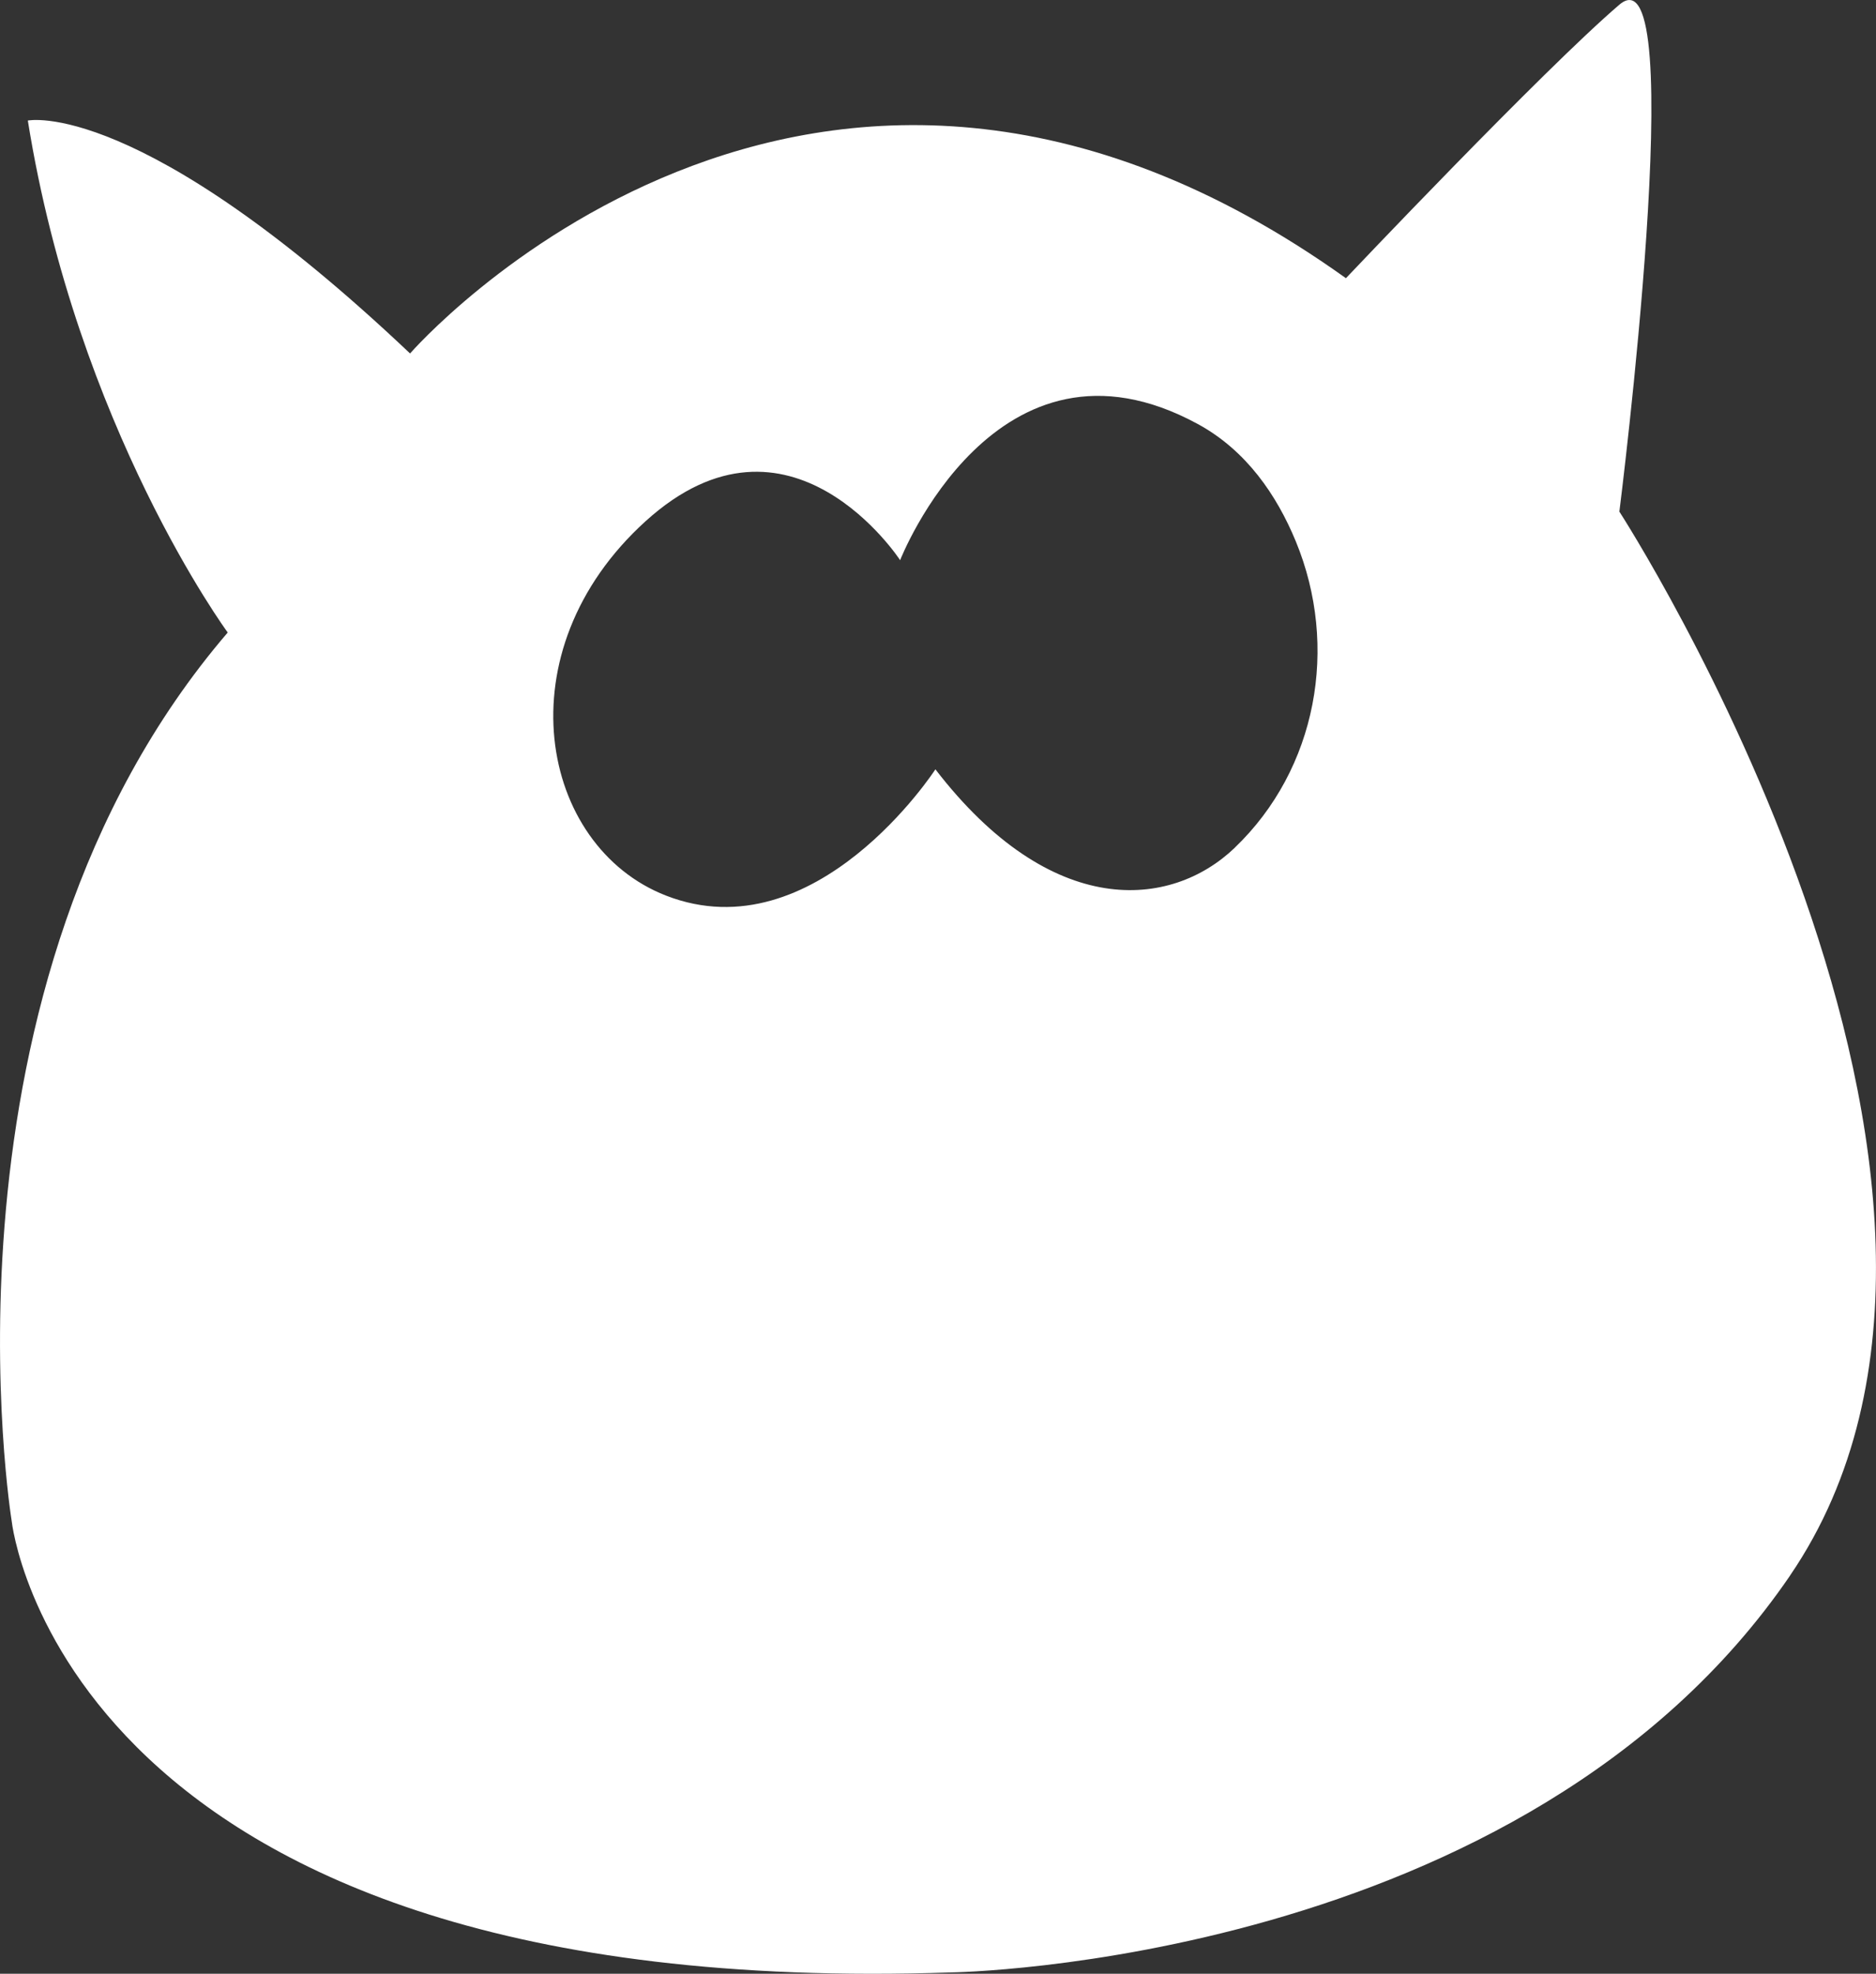
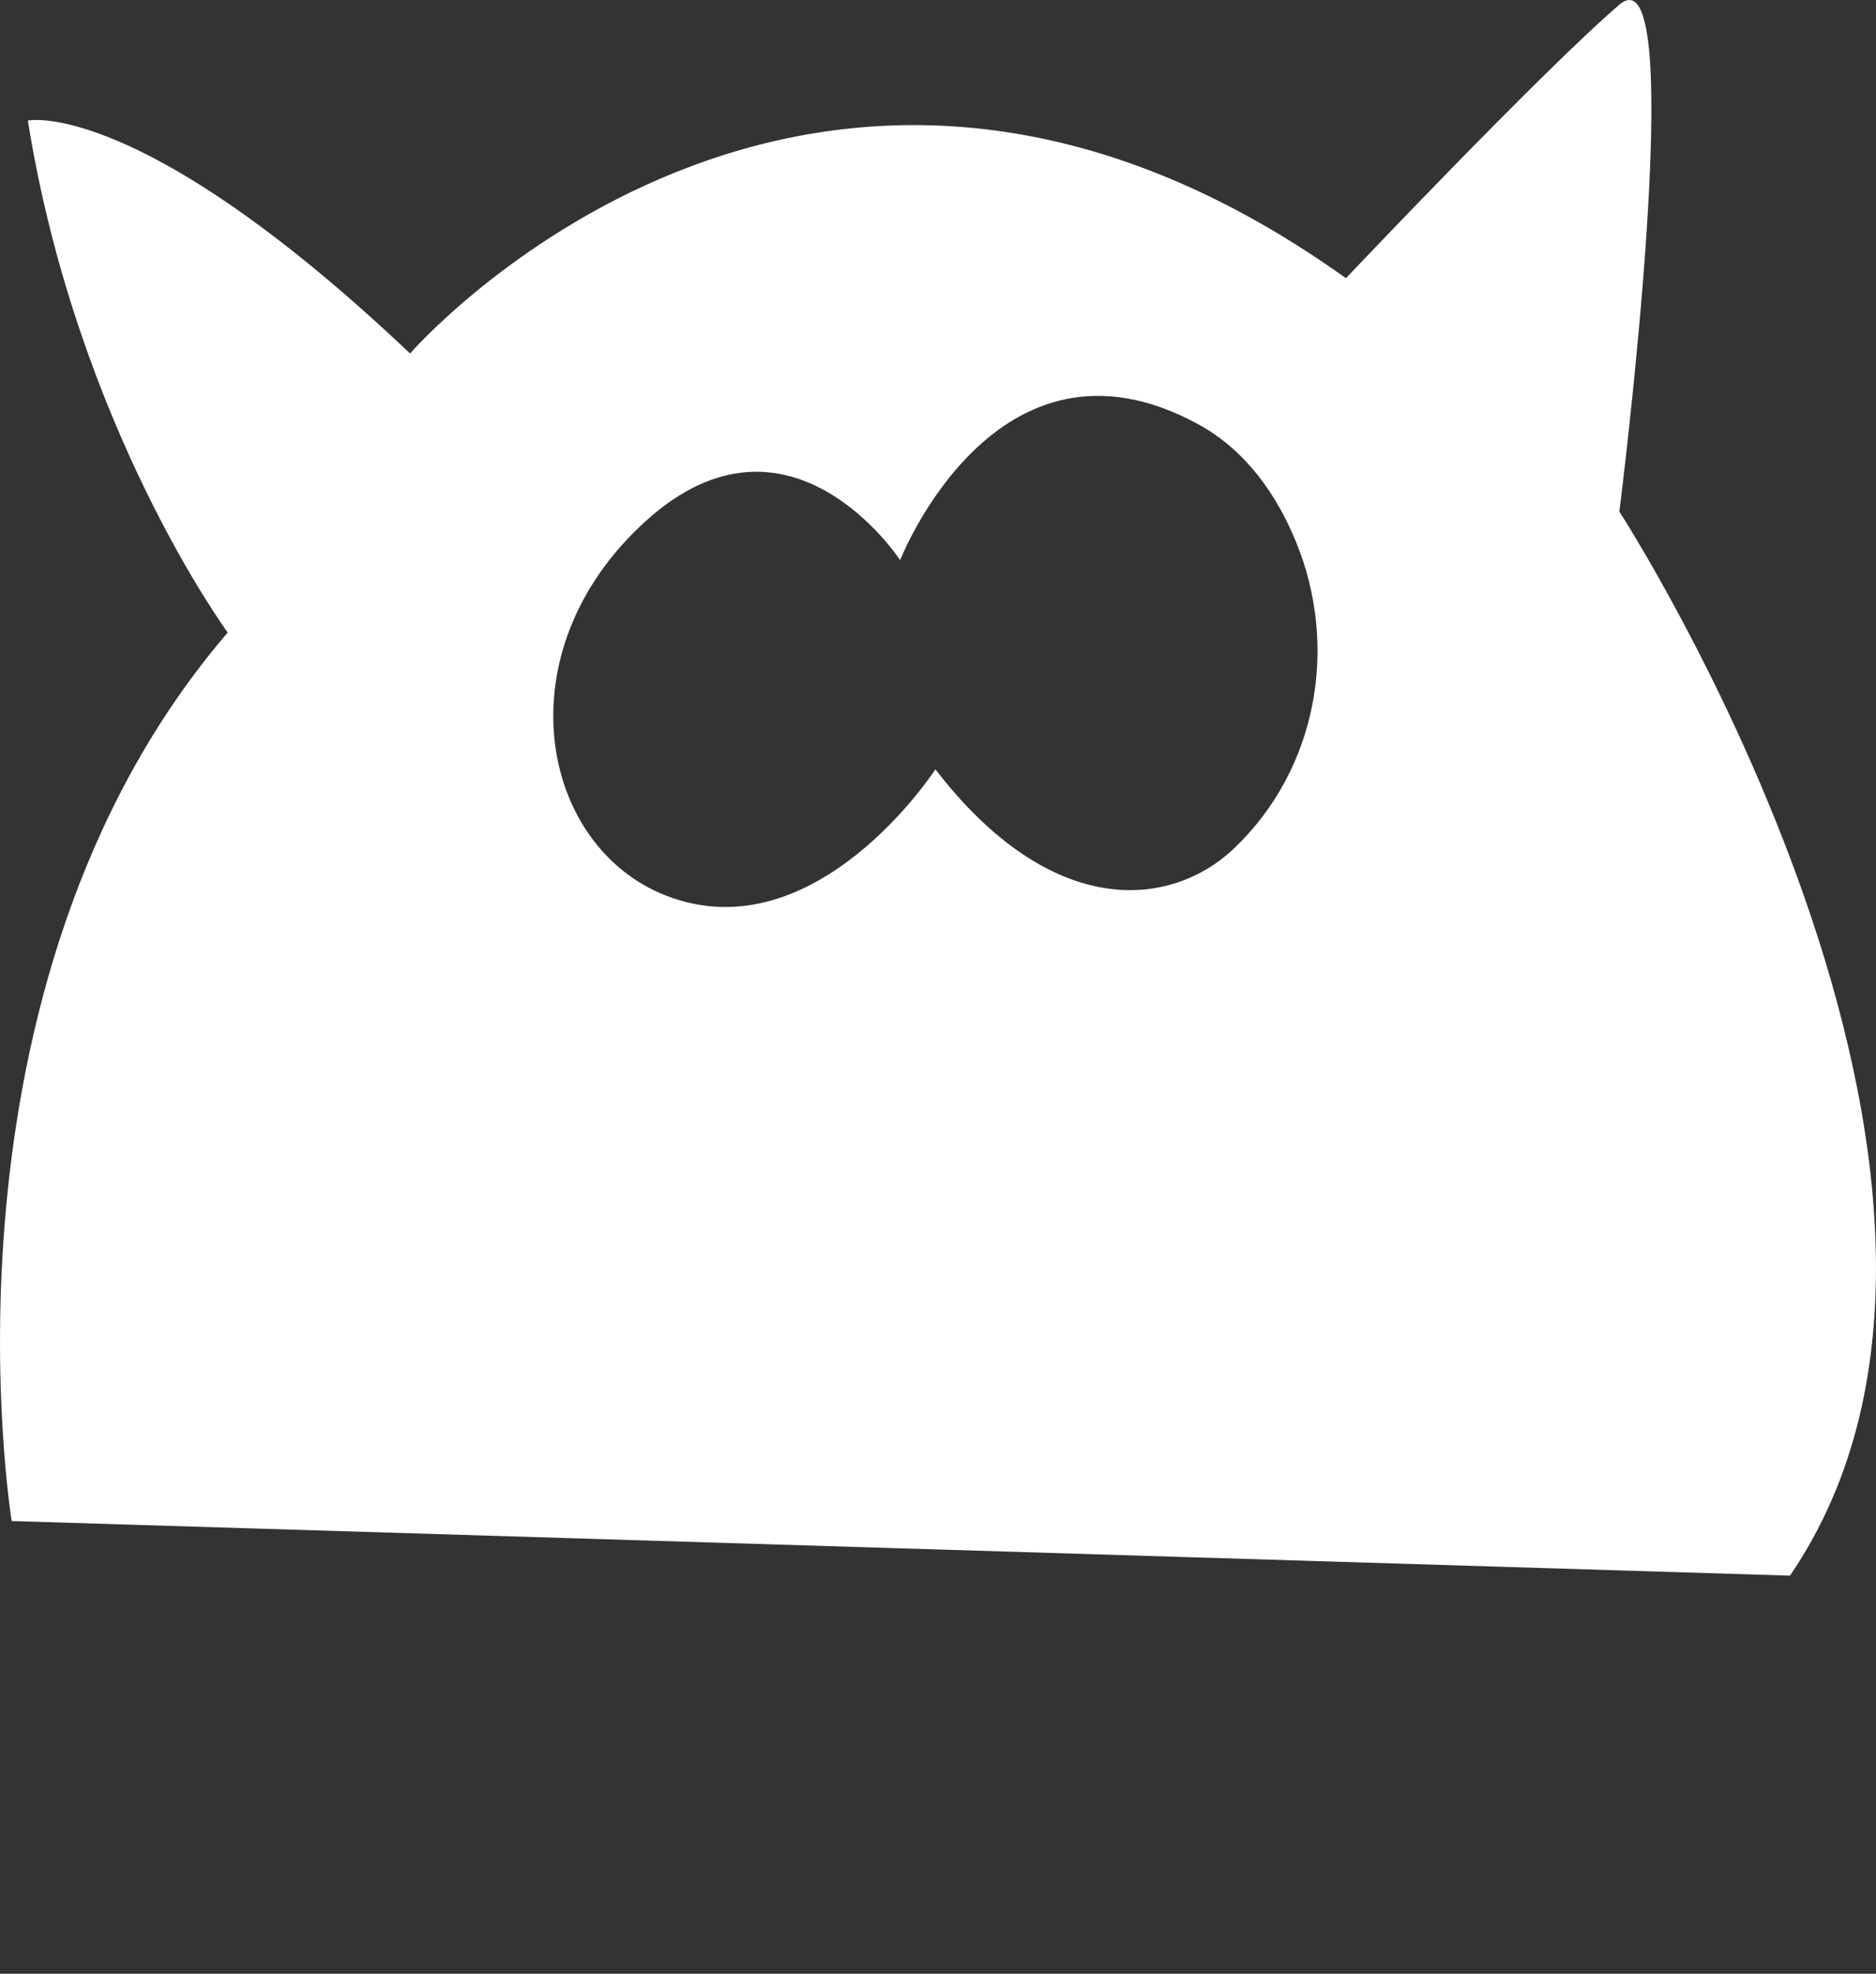
<svg xmlns="http://www.w3.org/2000/svg" id="Calque_2" data-name="Calque 2" viewBox="0 0 332.32 349.56">
  <rect x="0" y="0" width="332.32" height="349.56" fill="#333333" stroke="none" />
  <defs>
    <style>      .cls-1 {        fill: #fff;      }    </style>
  </defs>
  <g id="Calque_2-2" data-name="Calque 2">
-     <path class="cls-1" d="M317.08,279.05c47.16-69.03-30.22-188.44-30.22-188.44,0,0,12.76-100.69,0-89.78-13.46,11.51-48.44,48.44-48.44,48.44-95.11-68-165.78,13.33-165.78,13.33C24.66,17.17,4.93,21.35,4.93,21.35c8.71,54.38,35.41,90.67,35.41,90.67C-13.41,174.66,2.07,269.38,2.07,269.38c0,0,8.93,85.27,166.43,79.94,0,0,101.45-1.29,148.59-70.27ZM218.72,150.15c-11.33,10.84-32.46,12.8-53.02-13.9,0,0-21.19,32.7-47.73,22.36-22.39-8.73-29.1-43.21-3.59-66.32,25.51-23.11,45.07,6.92,45.07,6.92,0,0,17.01-43.53,52.74-24.11,8.6,4.68,13.98,12.61,17.35,20.77,7.69,18.65,3.75,40.33-10.83,54.28Z" />
+     <path class="cls-1" d="M317.08,279.05c47.16-69.03-30.22-188.44-30.22-188.44,0,0,12.76-100.69,0-89.78-13.46,11.51-48.44,48.44-48.44,48.44-95.11-68-165.78,13.33-165.78,13.33C24.66,17.17,4.93,21.35,4.93,21.35c8.71,54.38,35.41,90.67,35.41,90.67C-13.41,174.66,2.07,269.38,2.07,269.38ZM218.72,150.15c-11.33,10.84-32.46,12.8-53.02-13.9,0,0-21.19,32.7-47.73,22.36-22.39-8.73-29.1-43.21-3.59-66.32,25.51-23.11,45.07,6.92,45.07,6.92,0,0,17.01-43.53,52.74-24.11,8.6,4.68,13.98,12.61,17.35,20.77,7.69,18.65,3.75,40.33-10.83,54.28Z" />
  </g>
</svg>